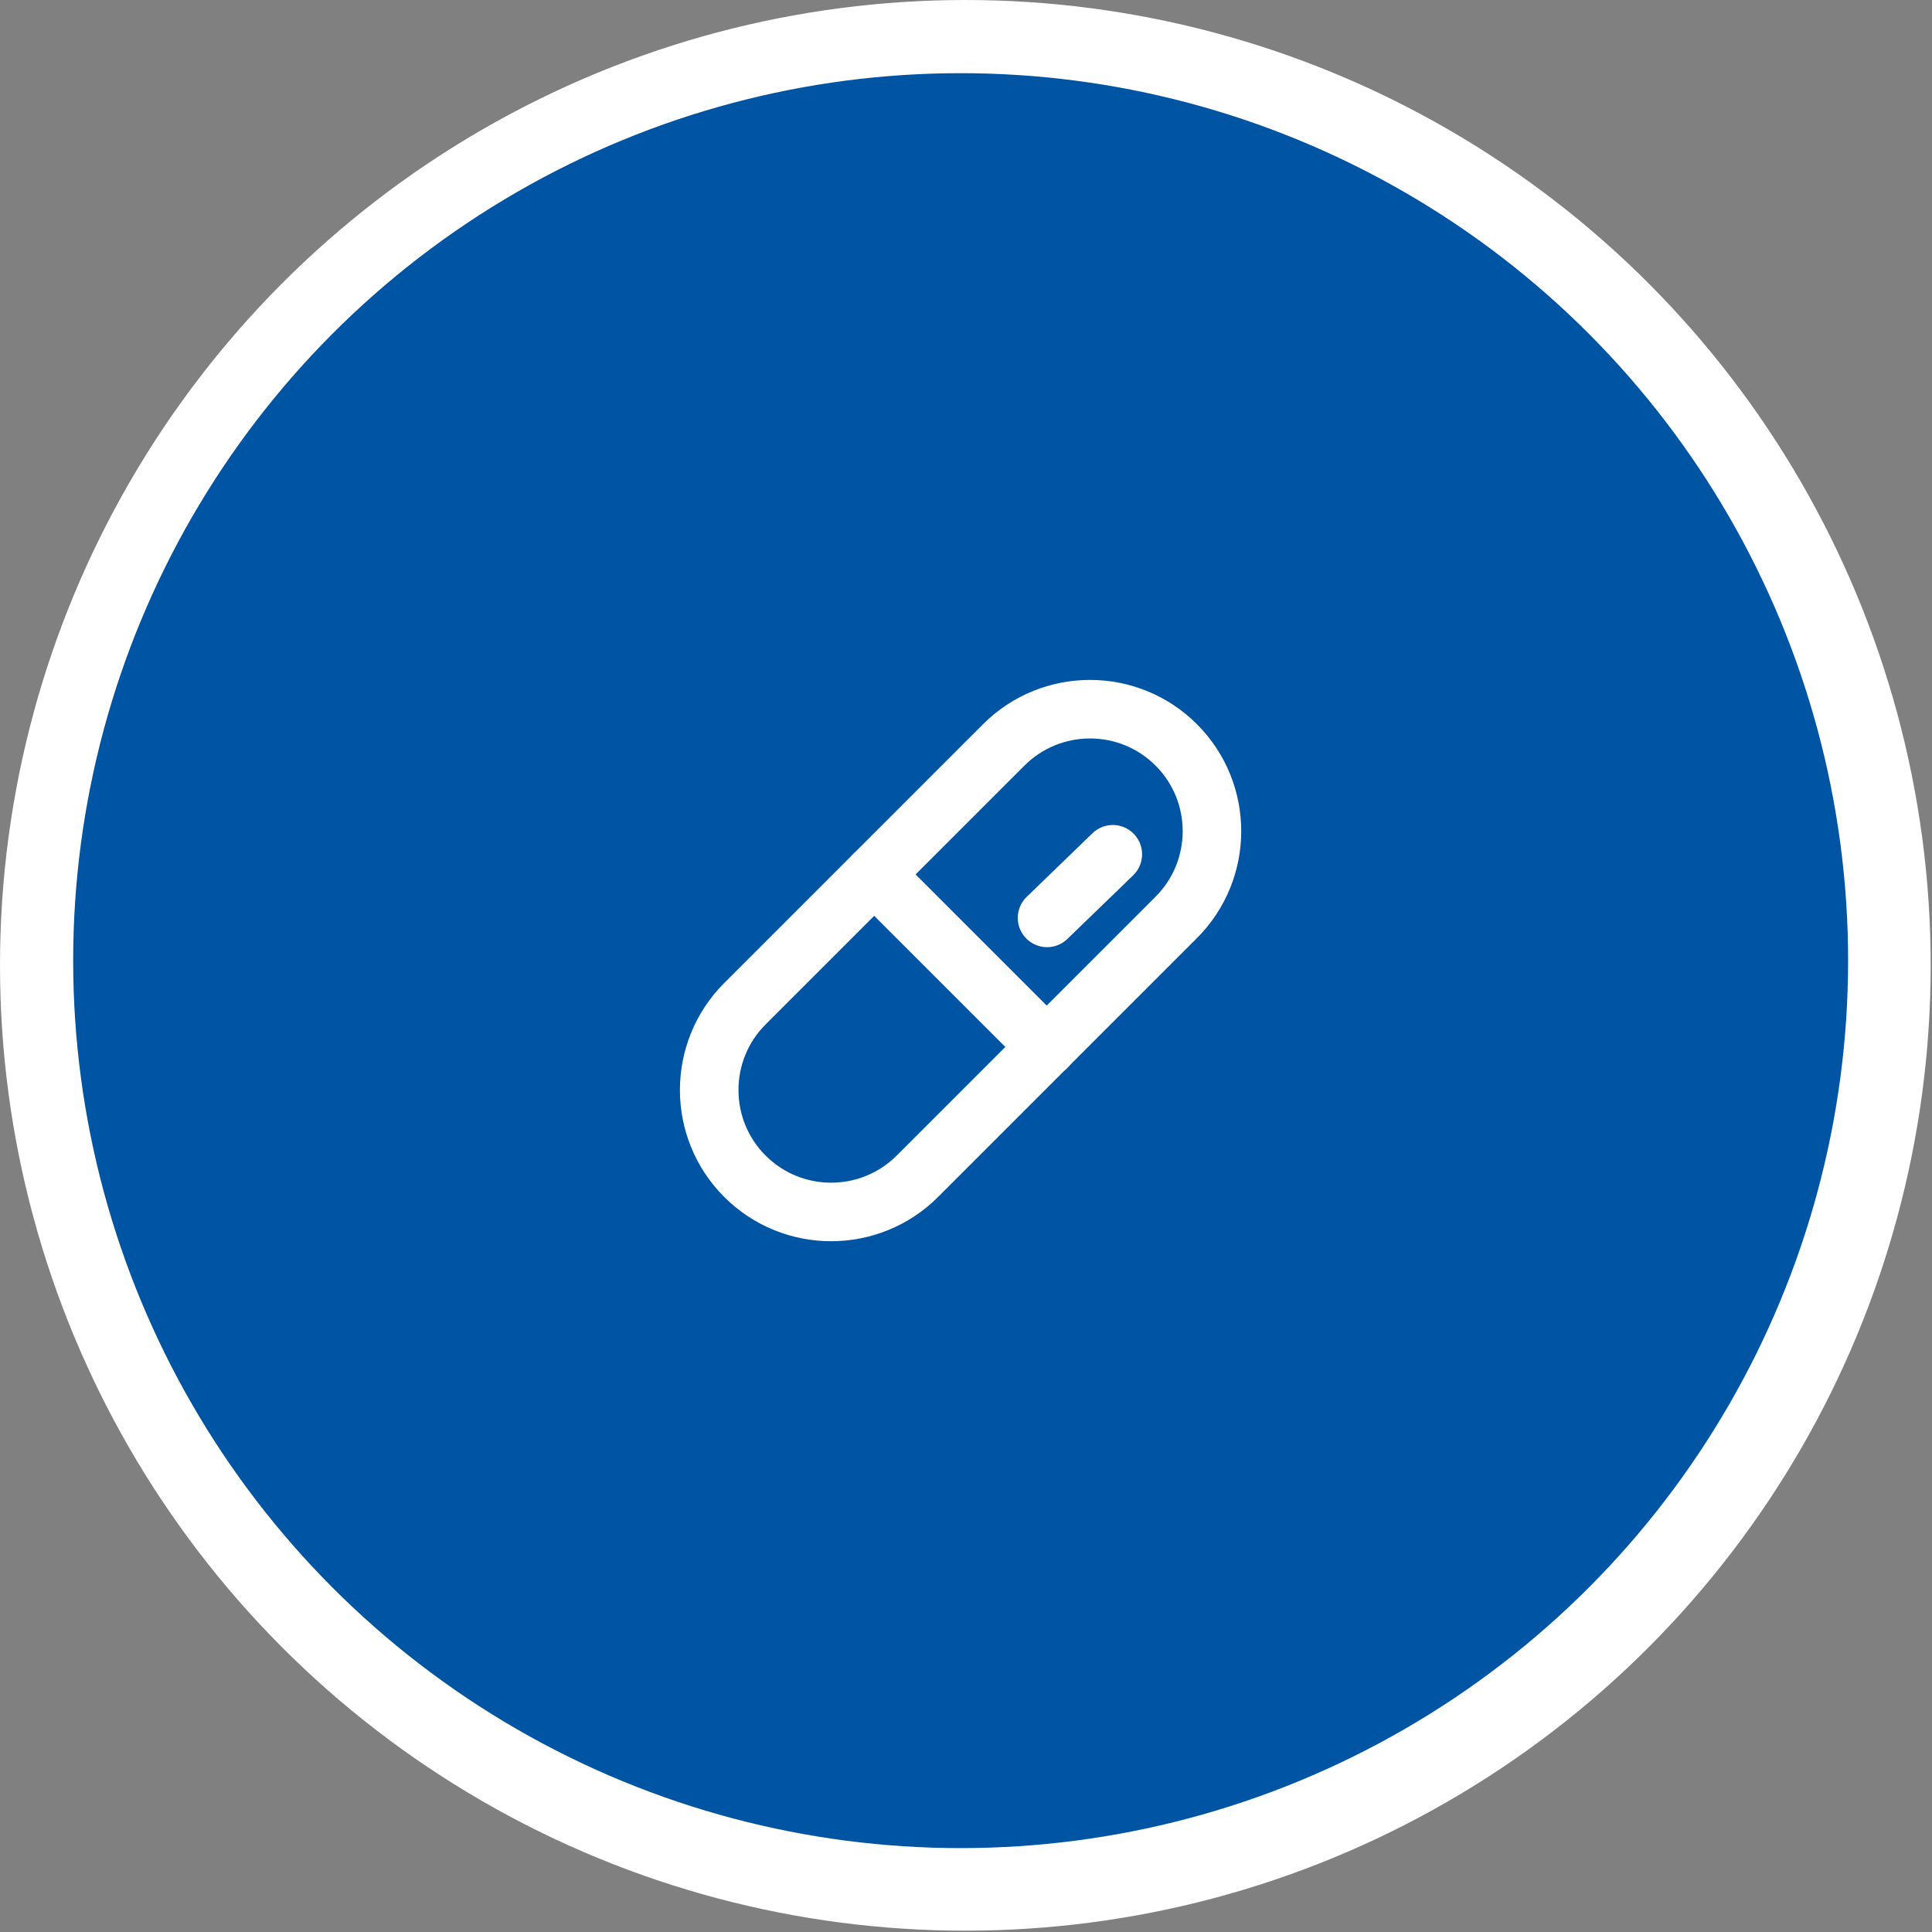
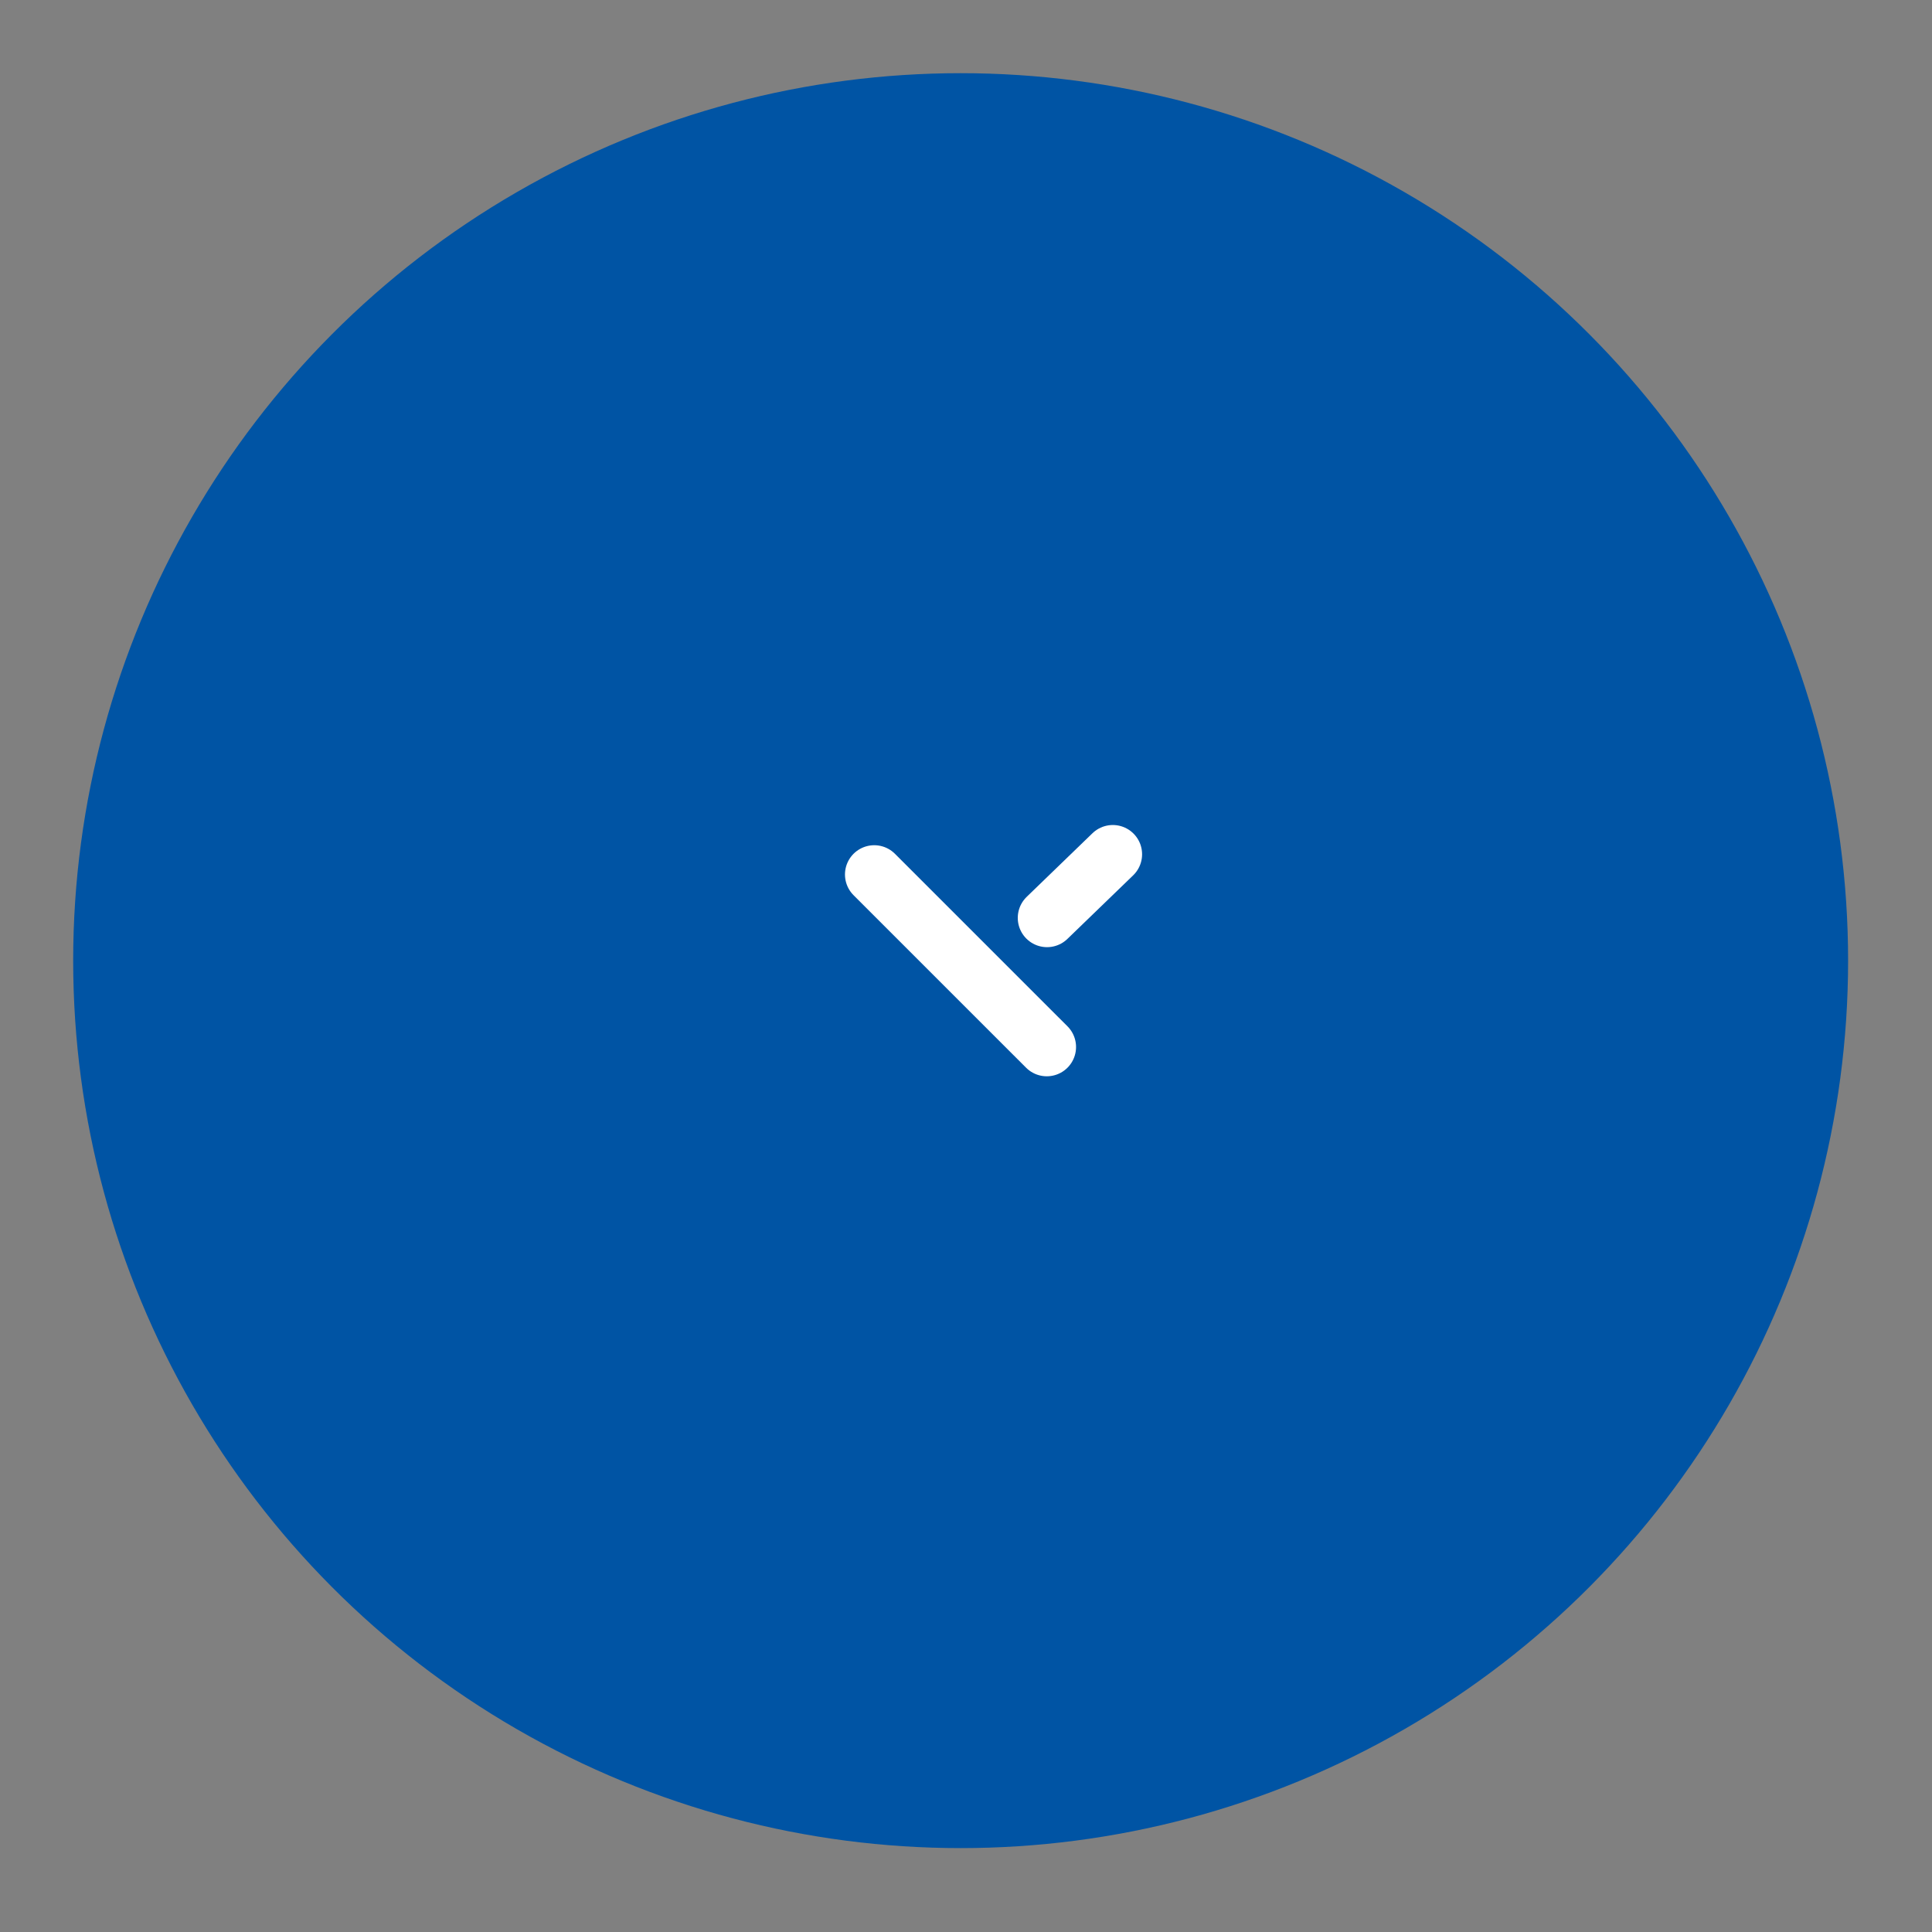
<svg xmlns="http://www.w3.org/2000/svg" width="132" height="132" viewBox="0 0 132 132" fill="none">
  <rect x="0" y="0" width="132" height="132" fill="#808080" stroke="none" />
-   <circle cx="65.955" cy="65.955" r="65.955" fill="white" />
  <circle cx="65.634" cy="65.634" r="60.634" fill="#0054A4" />
-   <path d="M68.572 50.9L50.9 68.572C47.641 71.83 47.639 77.11 50.894 80.365C54.149 83.62 59.429 83.617 62.687 80.359L80.359 62.687C83.618 59.428 83.62 54.149 80.365 50.894C77.11 47.639 71.83 47.641 68.572 50.9Z" stroke="white" stroke-width="4" stroke-linecap="round" stroke-linejoin="round" />
  <path d="M59.731 59.748L71.519 71.535" stroke="white" stroke-width="4" stroke-linecap="round" stroke-linejoin="round" />
  <path d="M71.537 62.713L76.031 58.367" stroke="white" stroke-width="4" stroke-linecap="round" stroke-linejoin="round" />
</svg>